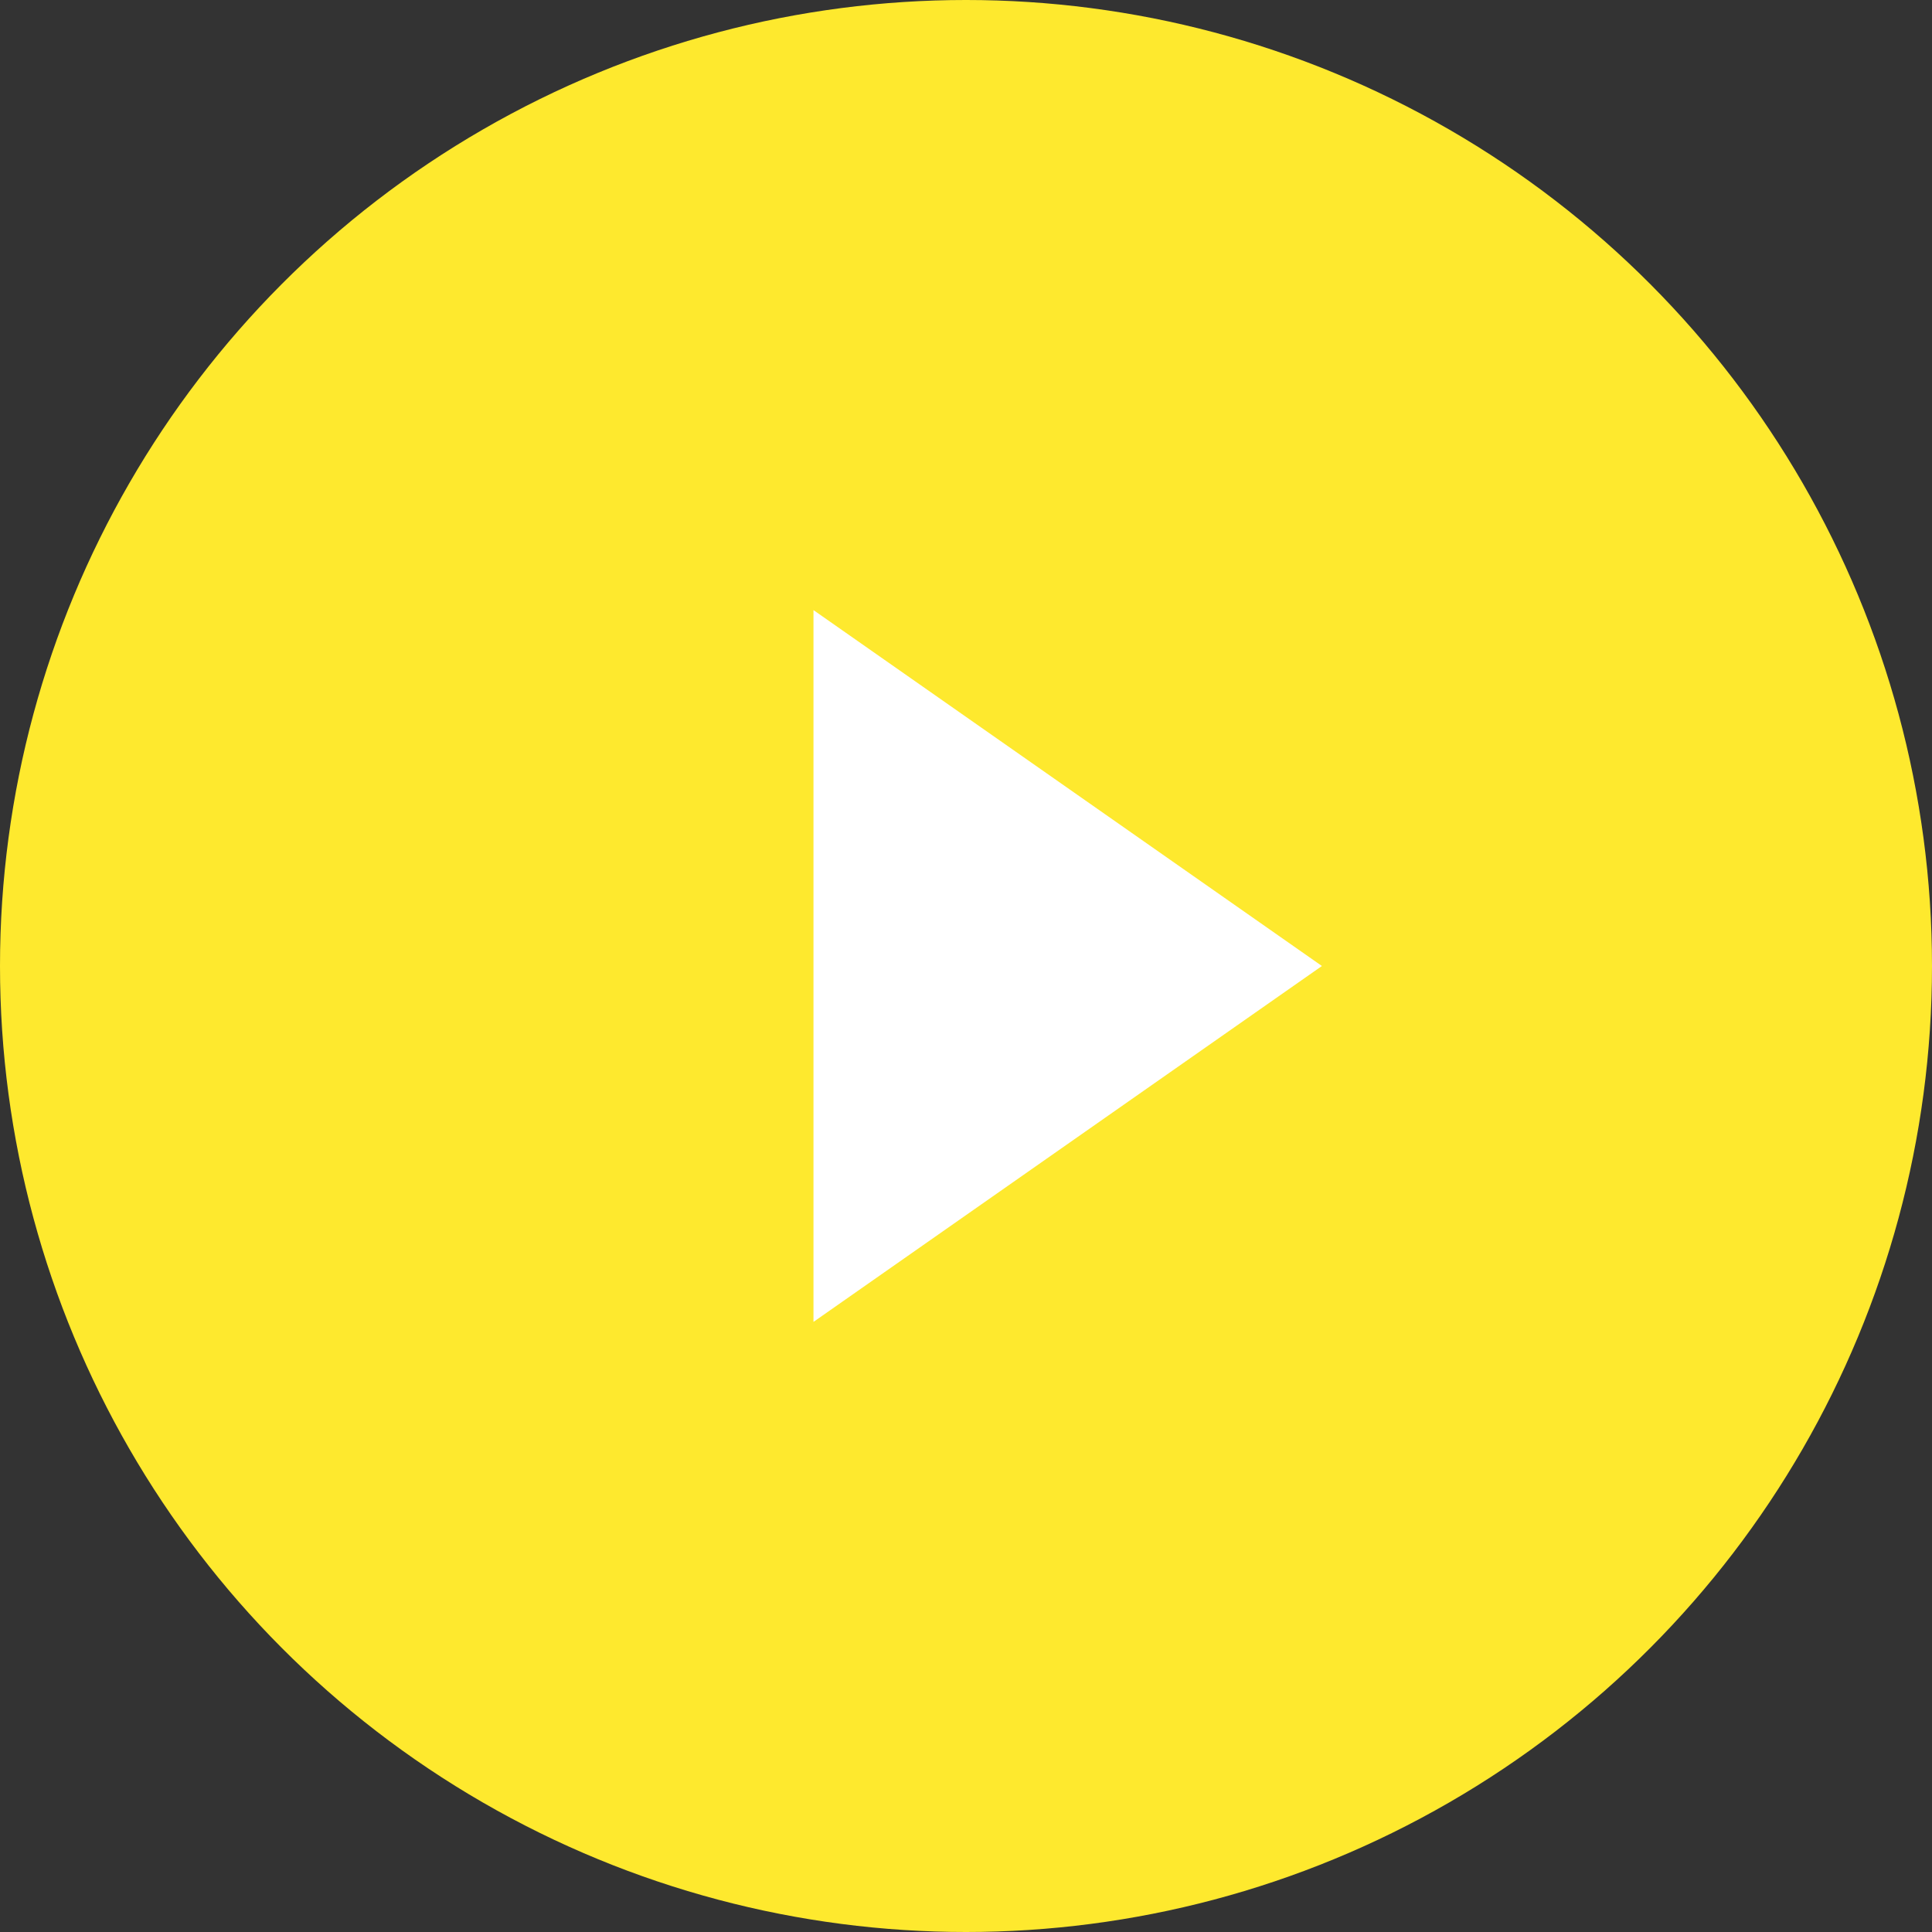
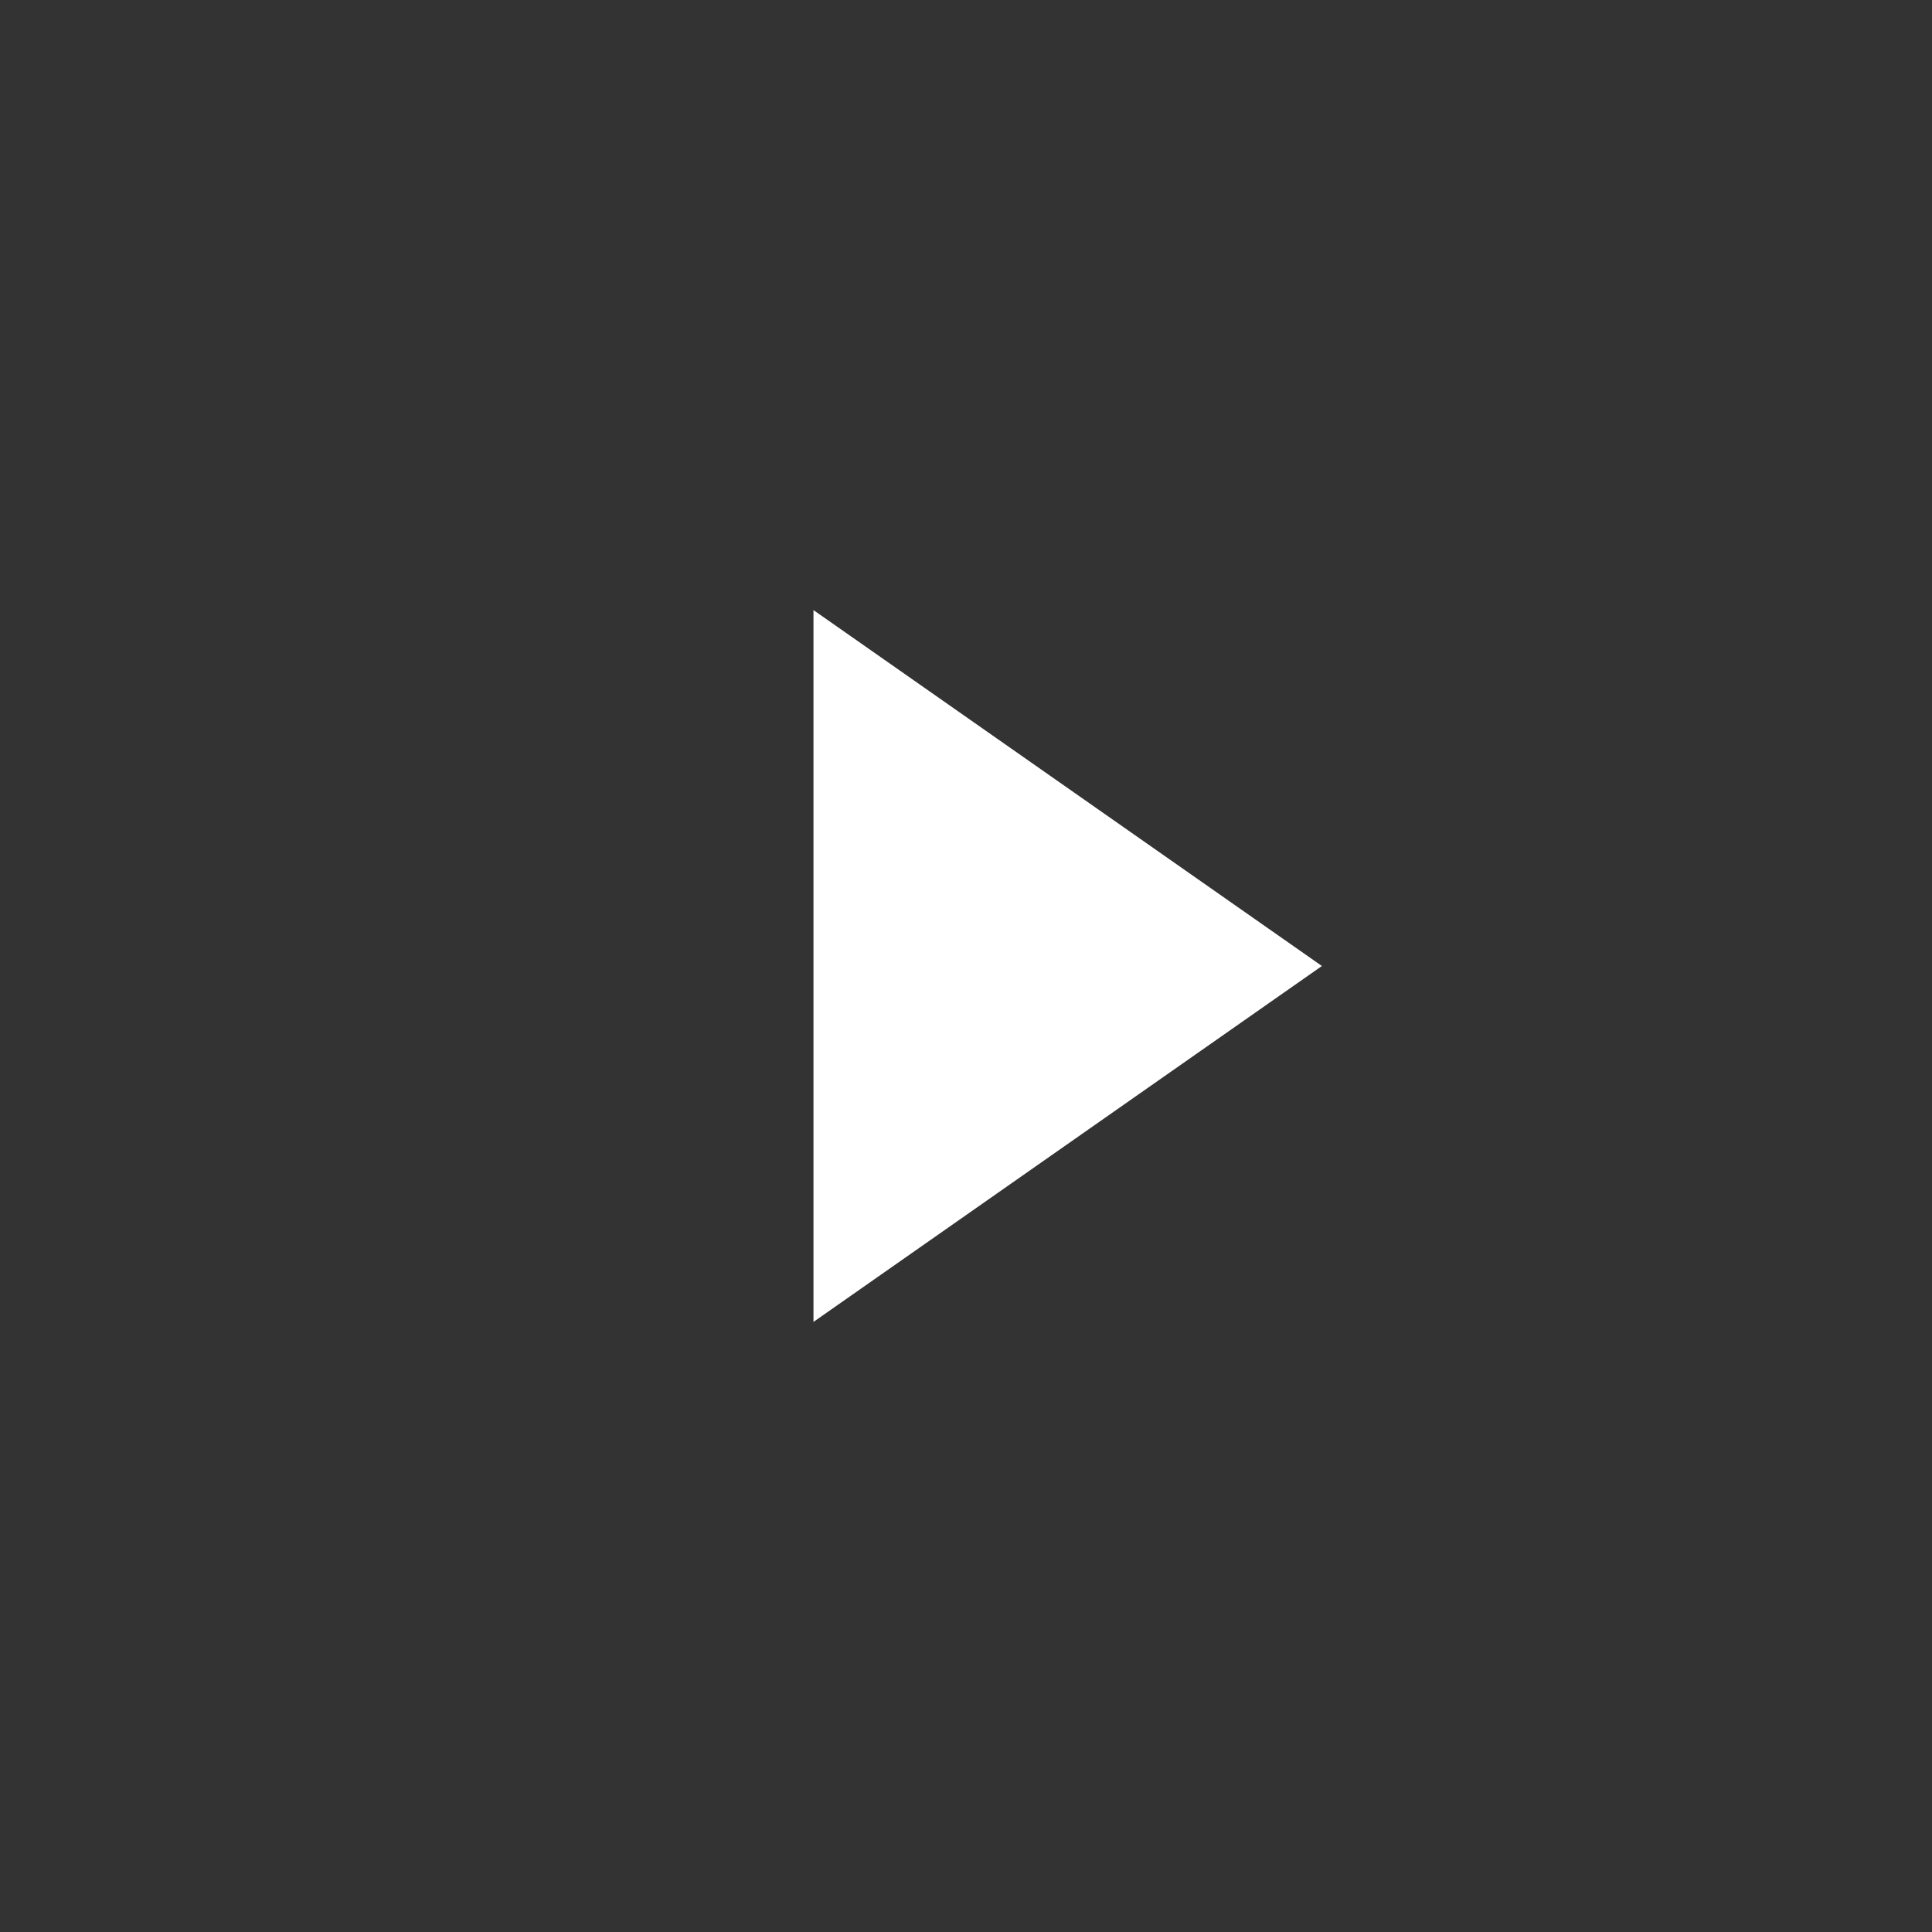
<svg xmlns="http://www.w3.org/2000/svg" width="19" height="19" viewBox="0 0 19 19">
  <rect x="0" y="0" width="19" height="19" fill="#333333" stroke="none" />
  <g id="グループ_299" data-name="グループ 299" transform="translate(-505 -2834)">
    <g id="グループ_298" data-name="グループ 298" transform="translate(897.061 5637) rotate(180)">
      <g id="グループ_602" data-name="グループ 602" transform="translate(-79)">
-         <circle id="楕円形_9" data-name="楕円形 9" cx="9.5" cy="9.5" r="9.5" transform="translate(452.061 2784)" fill="#fee92e" />
        <path id="多角形_1" data-name="多角形 1" d="M3.5,0,7,5H0Z" transform="translate(458.061 2797) rotate(-90)" fill="#fff" />
      </g>
    </g>
  </g>
</svg>